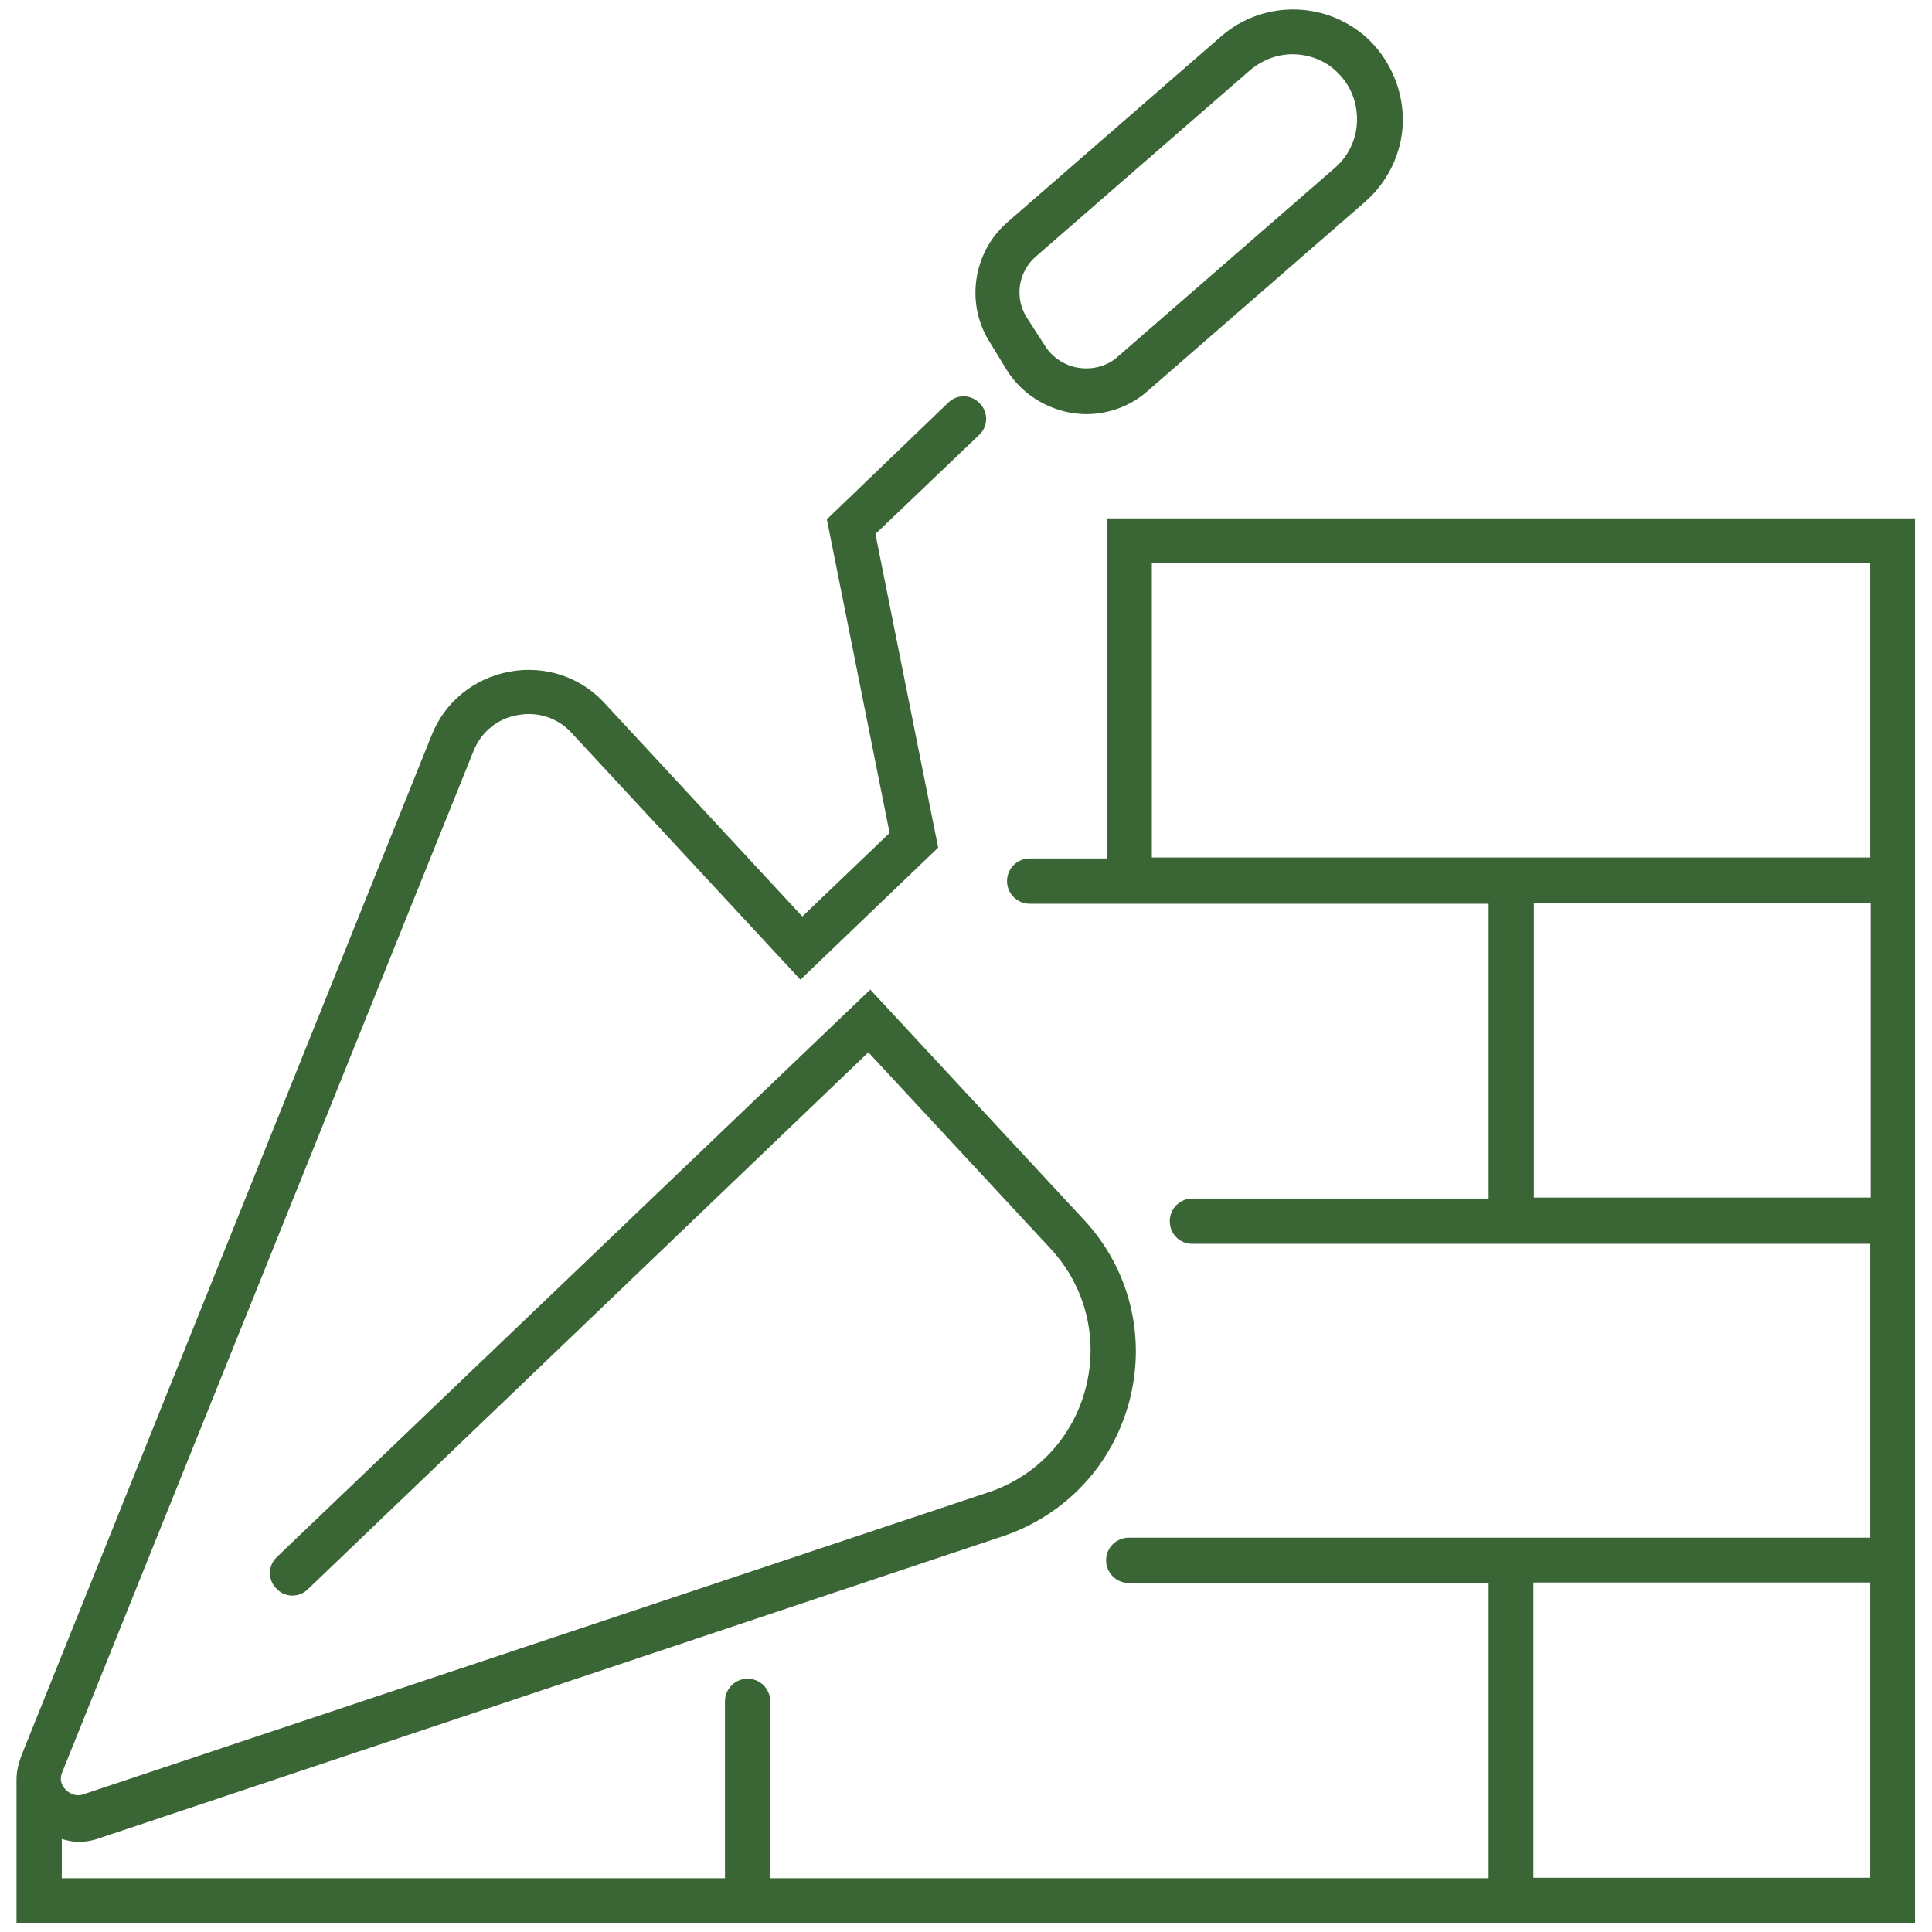
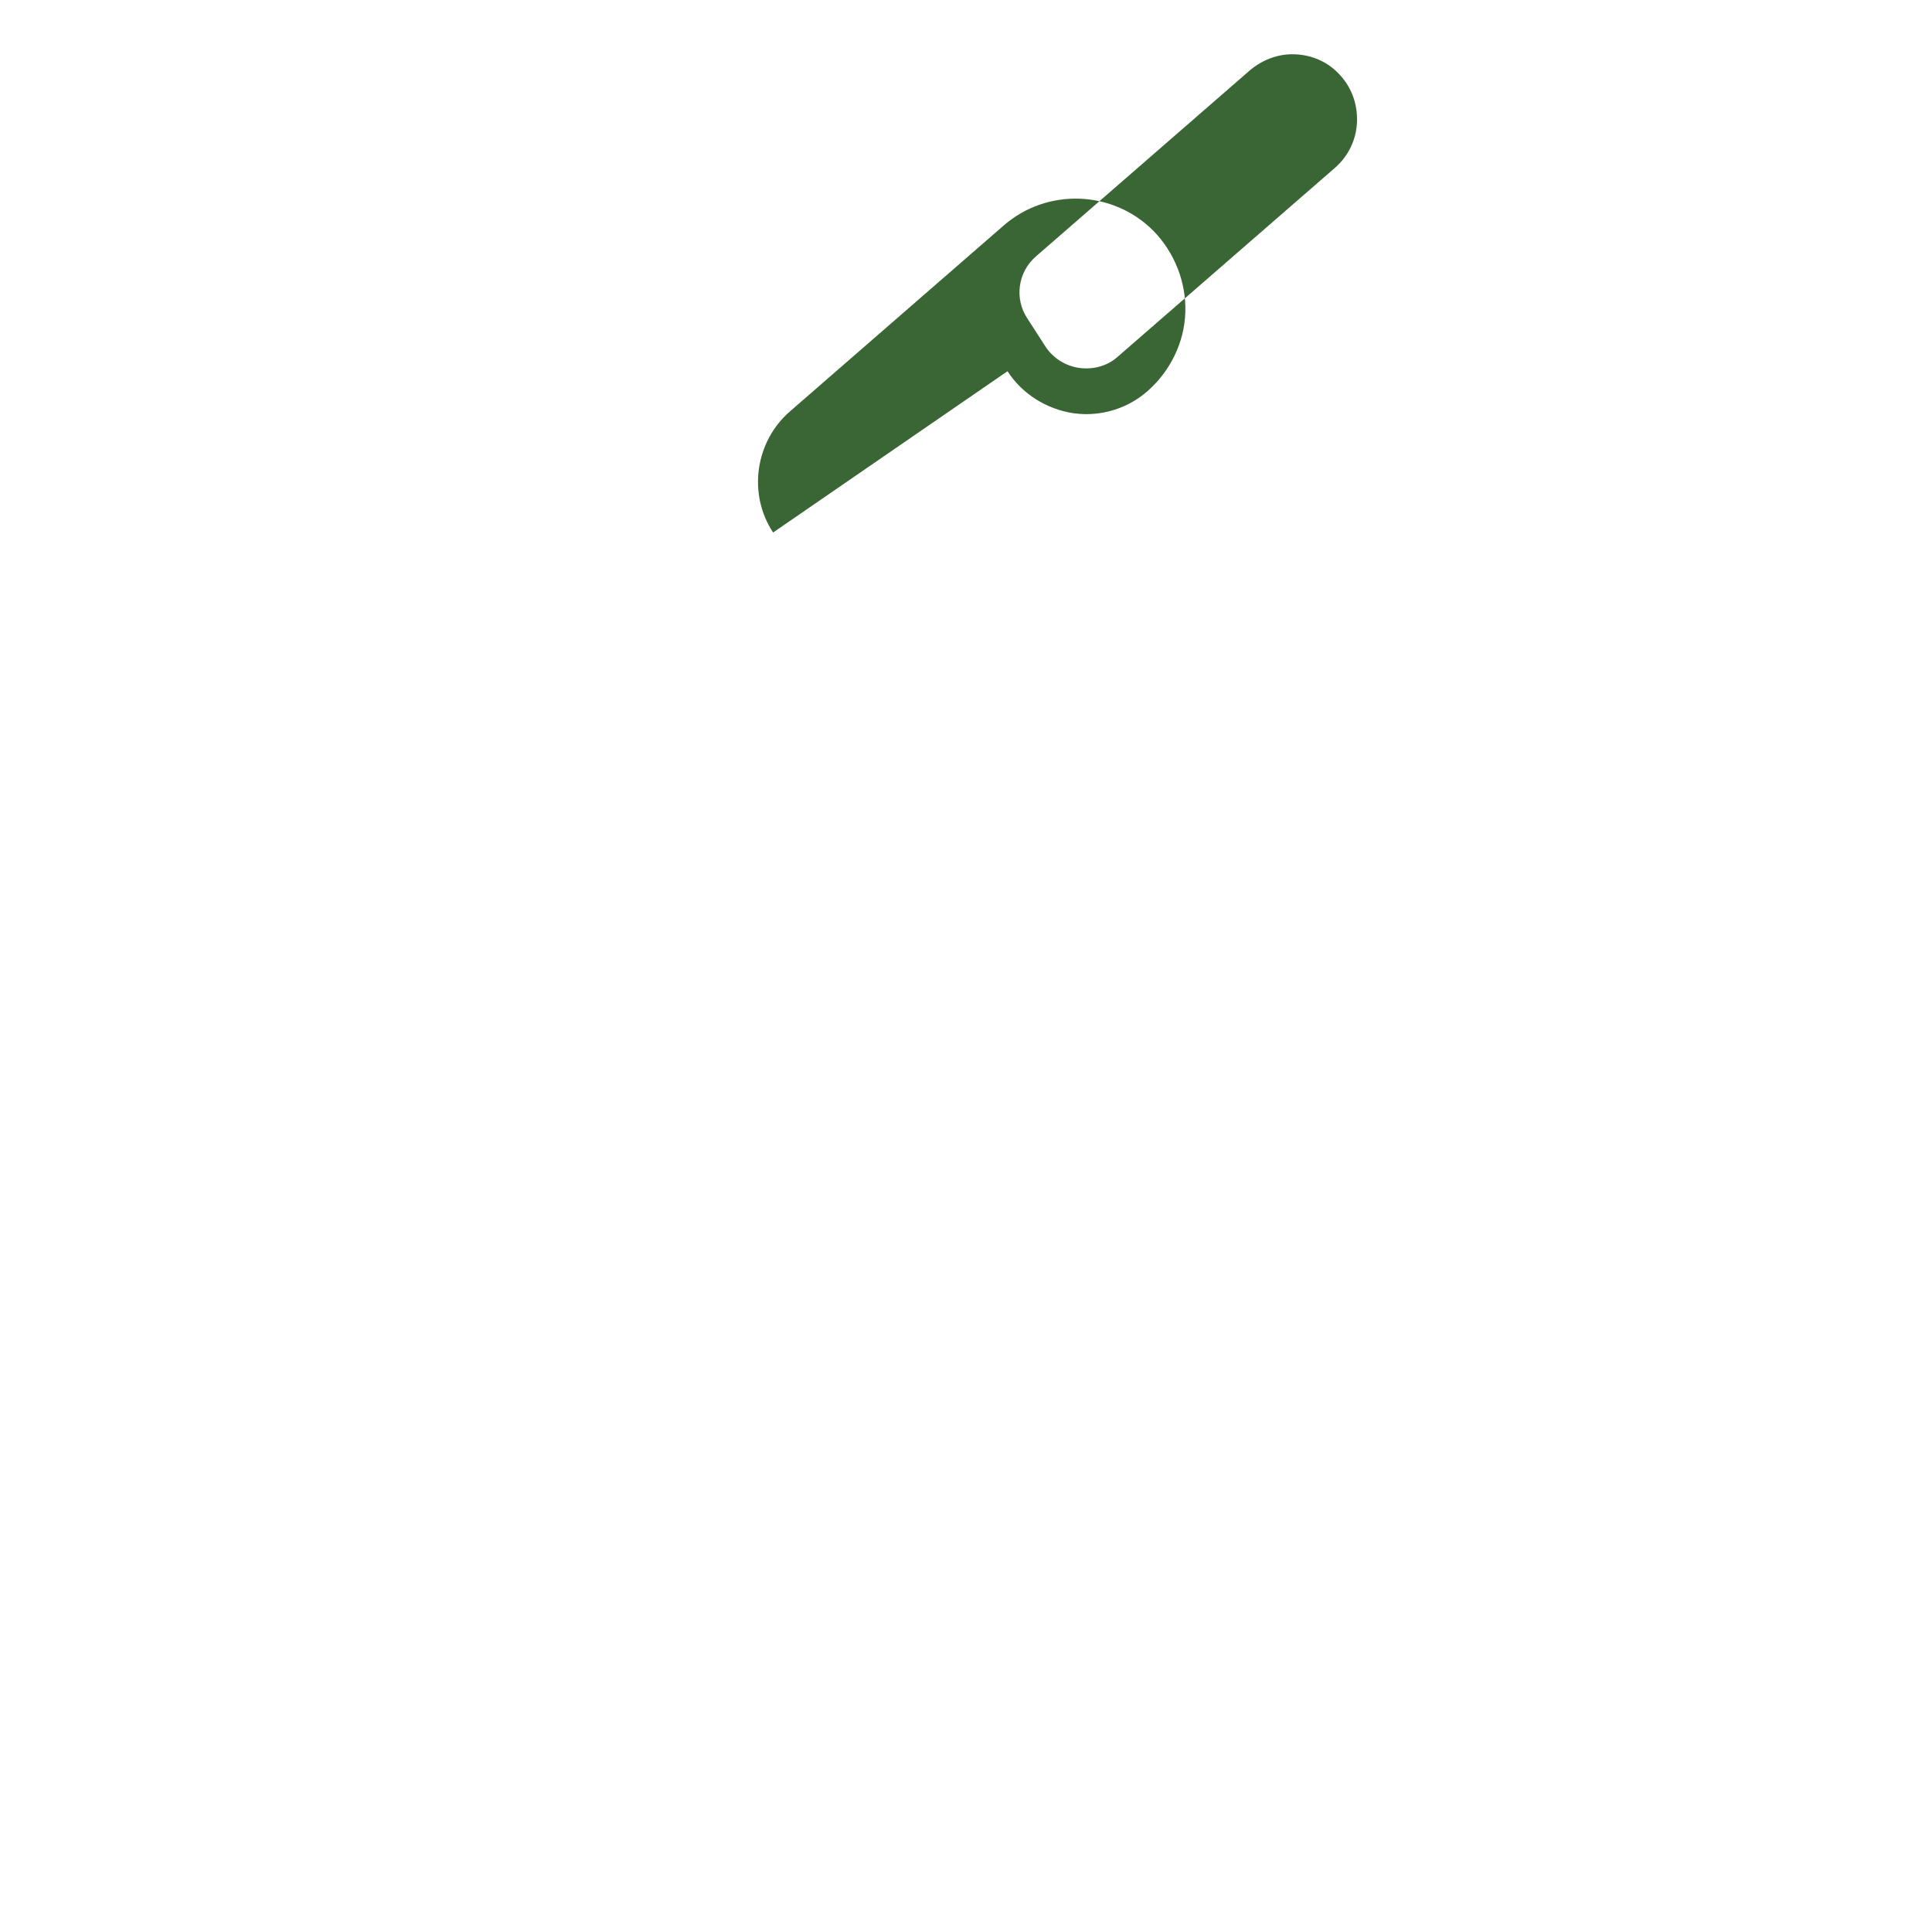
<svg xmlns="http://www.w3.org/2000/svg" version="1.1" id="Capa_1" x="0px" y="0px" viewBox="0 0 409.6 409.6" style="enable-background:new 0 0 409.6 409.6;" xml:space="preserve">
  <style type="text/css">
	.st0{fill:#3A6535;}
</style>
  <g>
    <g>
-       <path class="st0" d="M3.5,377.3v30.4h402.5l0-297.8H234.7v72.1h-16.4c-2.6,0-4.8,2.1-4.8,4.8c0,2.6,2.1,4.8,4.8,4.8h97.3v62.5    h-62.8c-2.6,0-4.8,2.1-4.8,4.8s2.1,4.8,4.8,4.8h143.7V326H239.3c-2.6,0-4.8,2.1-4.8,4.8c0,2.6,2.1,4.8,4.8,4.8h76.3v62.6H163.3    v-37.5c0-2.6-2.1-4.8-4.8-4.8c-2.6,0-4.8,2.1-4.8,4.8v37.5H13.1v-8.3c1.2,0.3,2.3,0.6,3.5,0.6c1.4,0,2.8-0.2,4.2-0.7l191.8-64.1    c13.4-4.5,23.4-15.3,26.9-28.9c3.5-13.6-0.1-27.9-9.7-38.2l-45.3-48.8L58.7,330.1c-1.9,1.8-2,4.8-0.1,6.7c1.8,1.9,4.8,2,6.7,0.1    l118.8-113.8l38.7,41.7c7.3,7.9,10.1,18.9,7.4,29.4c-2.7,10.5-10.4,18.8-20.7,22.2l-191.8,64c-2,0.7-3.4-0.6-3.8-1    c-0.5-0.5-1.5-1.8-0.7-3.7l87.2-216.5c1.6-4,5.1-6.9,9.4-7.6c4.2-0.8,8.5,0.6,11.4,3.8l48.5,52.3l29.2-28l-13.3-66.5l22-21    c1.9-1.8,2-4.8,0.1-6.7c-1.8-1.9-4.8-2-6.7-0.1l-25.7,24.7l13.3,66.5l-18.5,17.7l-41.9-45.2c-5.1-5.6-12.7-8.1-20.2-6.7    c-7.5,1.4-13.7,6.4-16.5,13.5L4.5,372.3C3.9,373.9,3.5,375.6,3.5,377.3z M244.2,119.3h152.3v62.5H244.2V119.3z M396.5,398.1h-71.4    v-62.6h71.4V398.1z M325.2,253.9v-62.5h71.4v62.5H325.2z" />
-       <path class="st0" d="M213.6,78.7c3.1,4.8,8.2,8,13.9,8.9c0.9,0.1,1.8,0.2,2.8,0.2c4.7,0,9.4-1.7,13-4.9l46.1-40.1    c4.8-4.2,7.8-10.3,8-16.7c0.2-6.4-2.3-12.7-6.8-17.3c-8.6-8.6-22.5-9.1-31.7-1.1l-45.3,39.4c-7.4,6.4-9,17.5-3.6,25.7L213.6,78.7z     M219.7,54.3L265,14.9c2.6-2.2,5.8-3.4,9-3.4c3.5,0,7.1,1.3,9.7,4c2.7,2.7,4.1,6.3,4,10.2c-0.1,3.8-1.8,7.4-4.7,9.9L237,75.6    c-2.2,2-5.2,2.8-8.2,2.4c-2.9-0.4-5.6-2.1-7.2-4.6l-3.8-5.9C215,63.3,215.8,57.6,219.7,54.3z" />
+       <path class="st0" d="M213.6,78.7c3.1,4.8,8.2,8,13.9,8.9c0.9,0.1,1.8,0.2,2.8,0.2c4.7,0,9.4-1.7,13-4.9c4.8-4.2,7.8-10.3,8-16.7c0.2-6.4-2.3-12.7-6.8-17.3c-8.6-8.6-22.5-9.1-31.7-1.1l-45.3,39.4c-7.4,6.4-9,17.5-3.6,25.7L213.6,78.7z     M219.7,54.3L265,14.9c2.6-2.2,5.8-3.4,9-3.4c3.5,0,7.1,1.3,9.7,4c2.7,2.7,4.1,6.3,4,10.2c-0.1,3.8-1.8,7.4-4.7,9.9L237,75.6    c-2.2,2-5.2,2.8-8.2,2.4c-2.9-0.4-5.6-2.1-7.2-4.6l-3.8-5.9C215,63.3,215.8,57.6,219.7,54.3z" />
    </g>
  </g>
</svg>